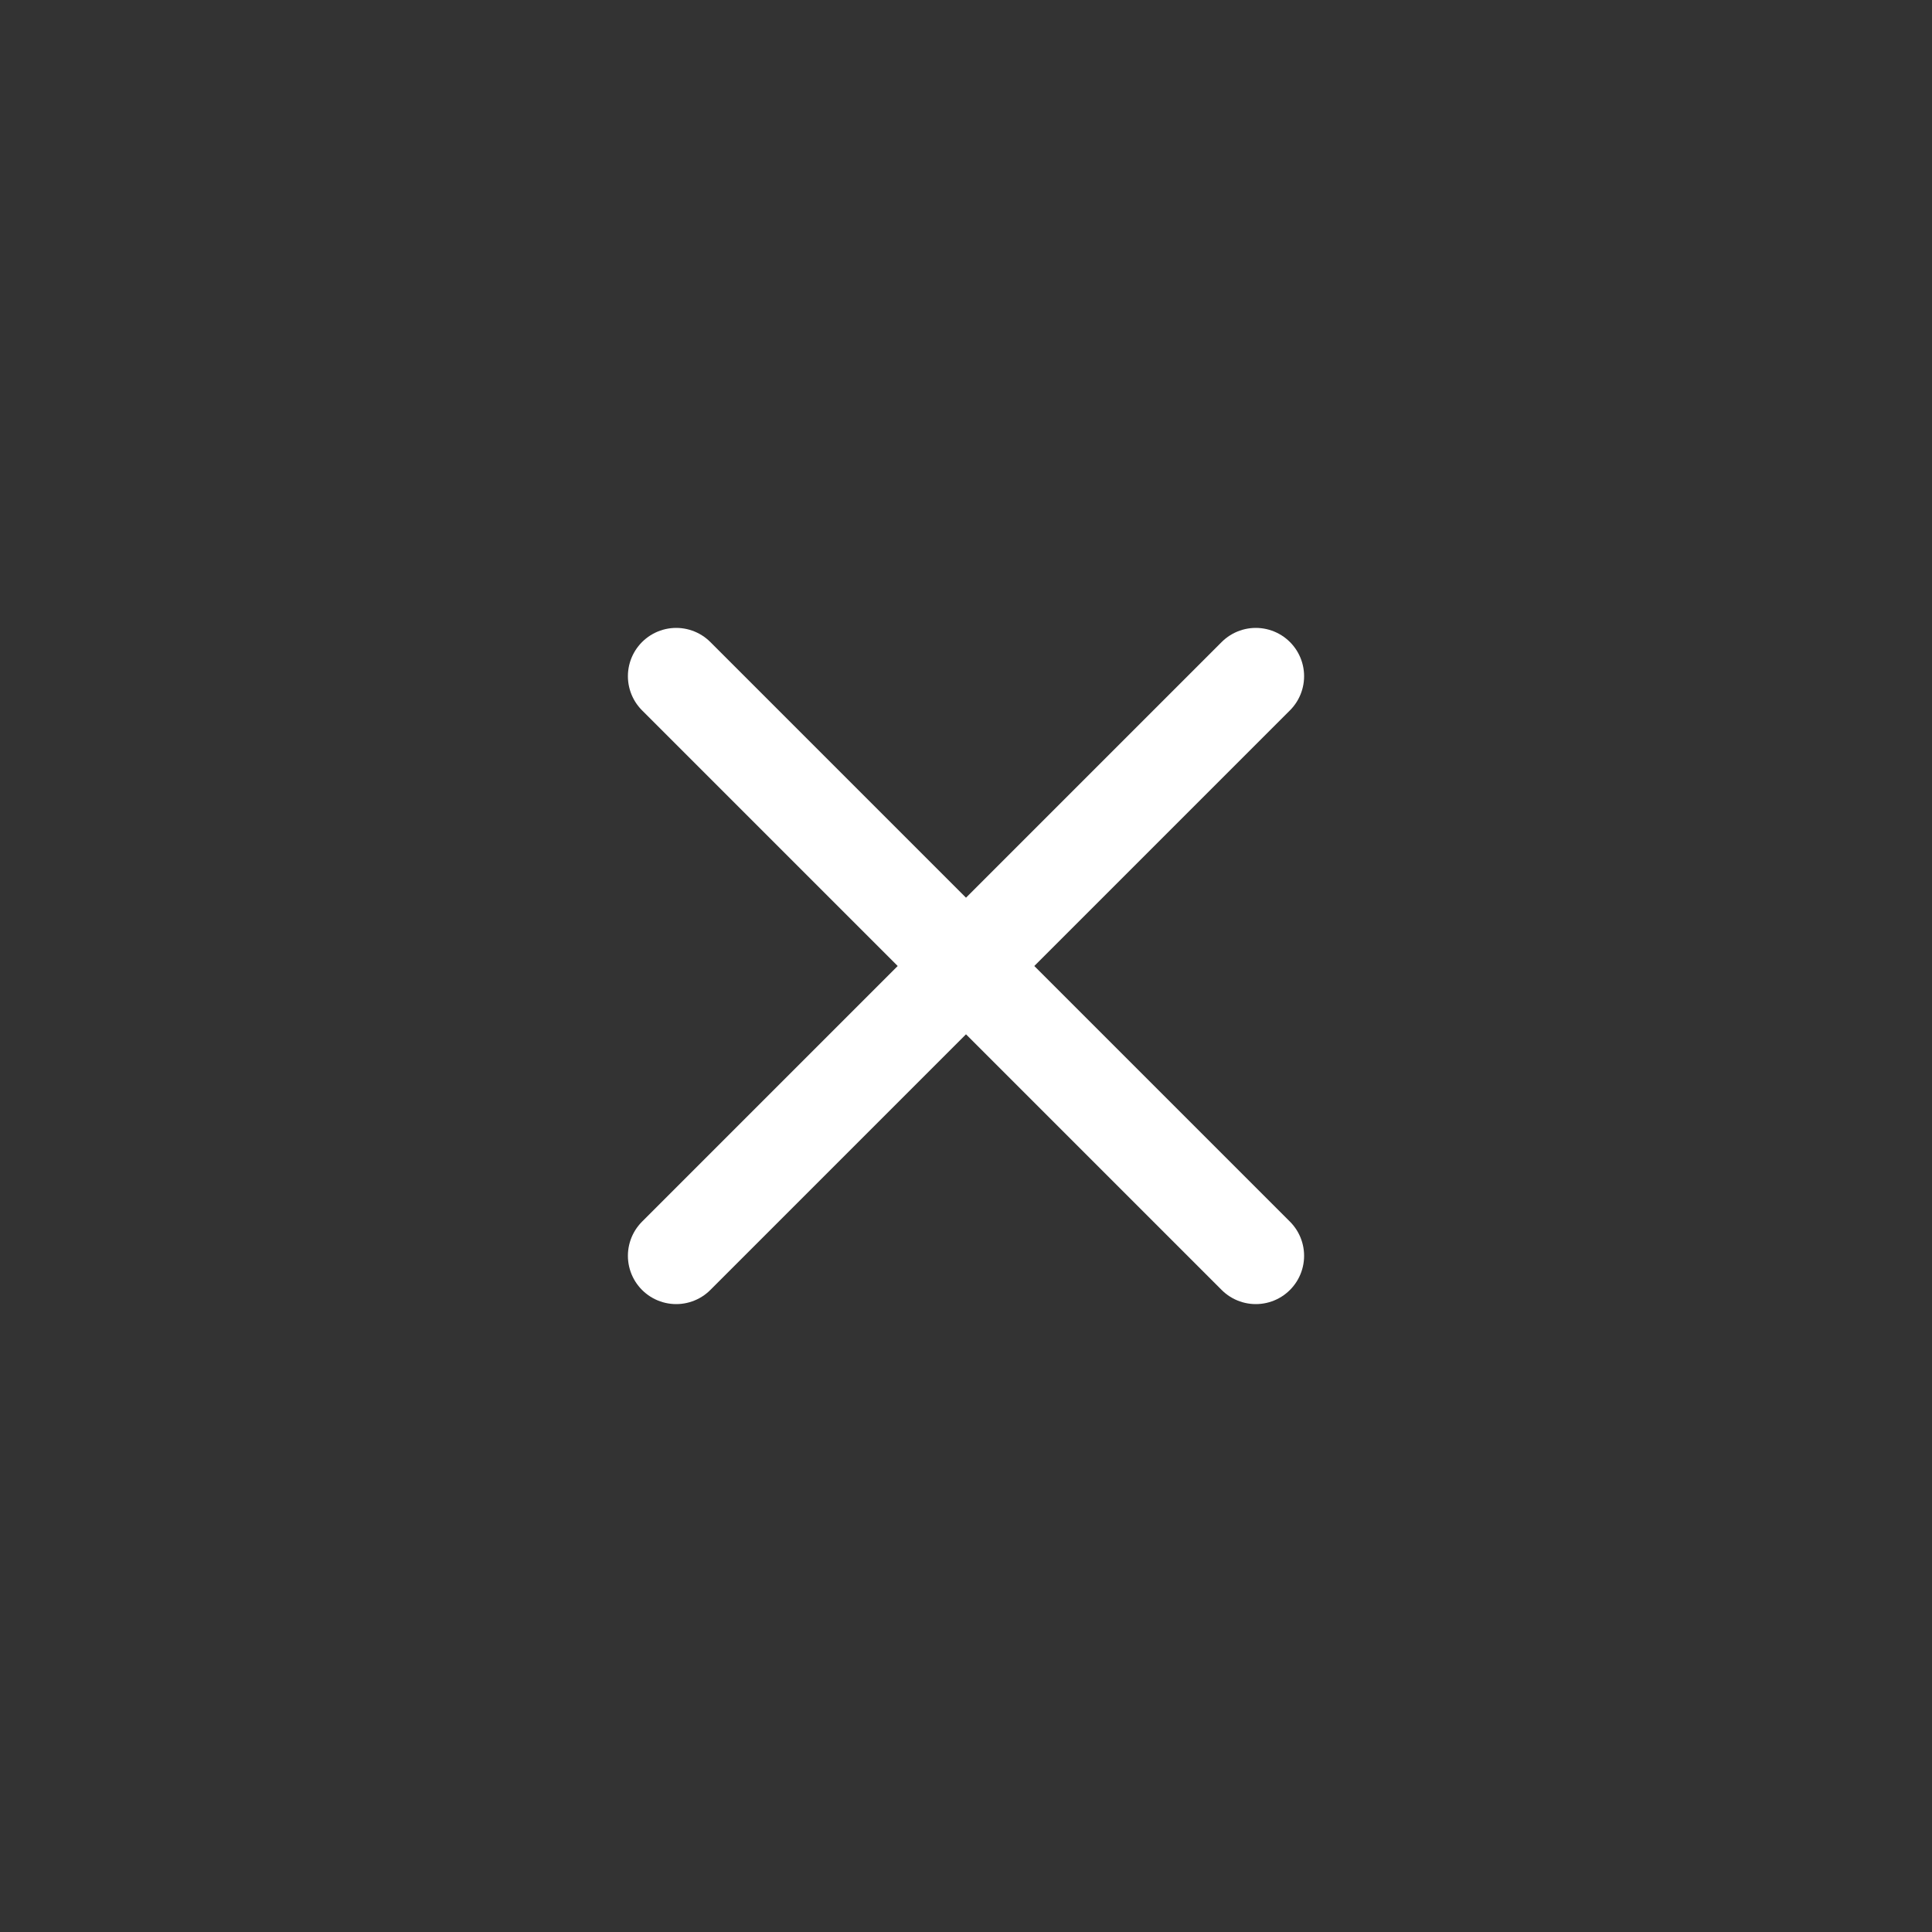
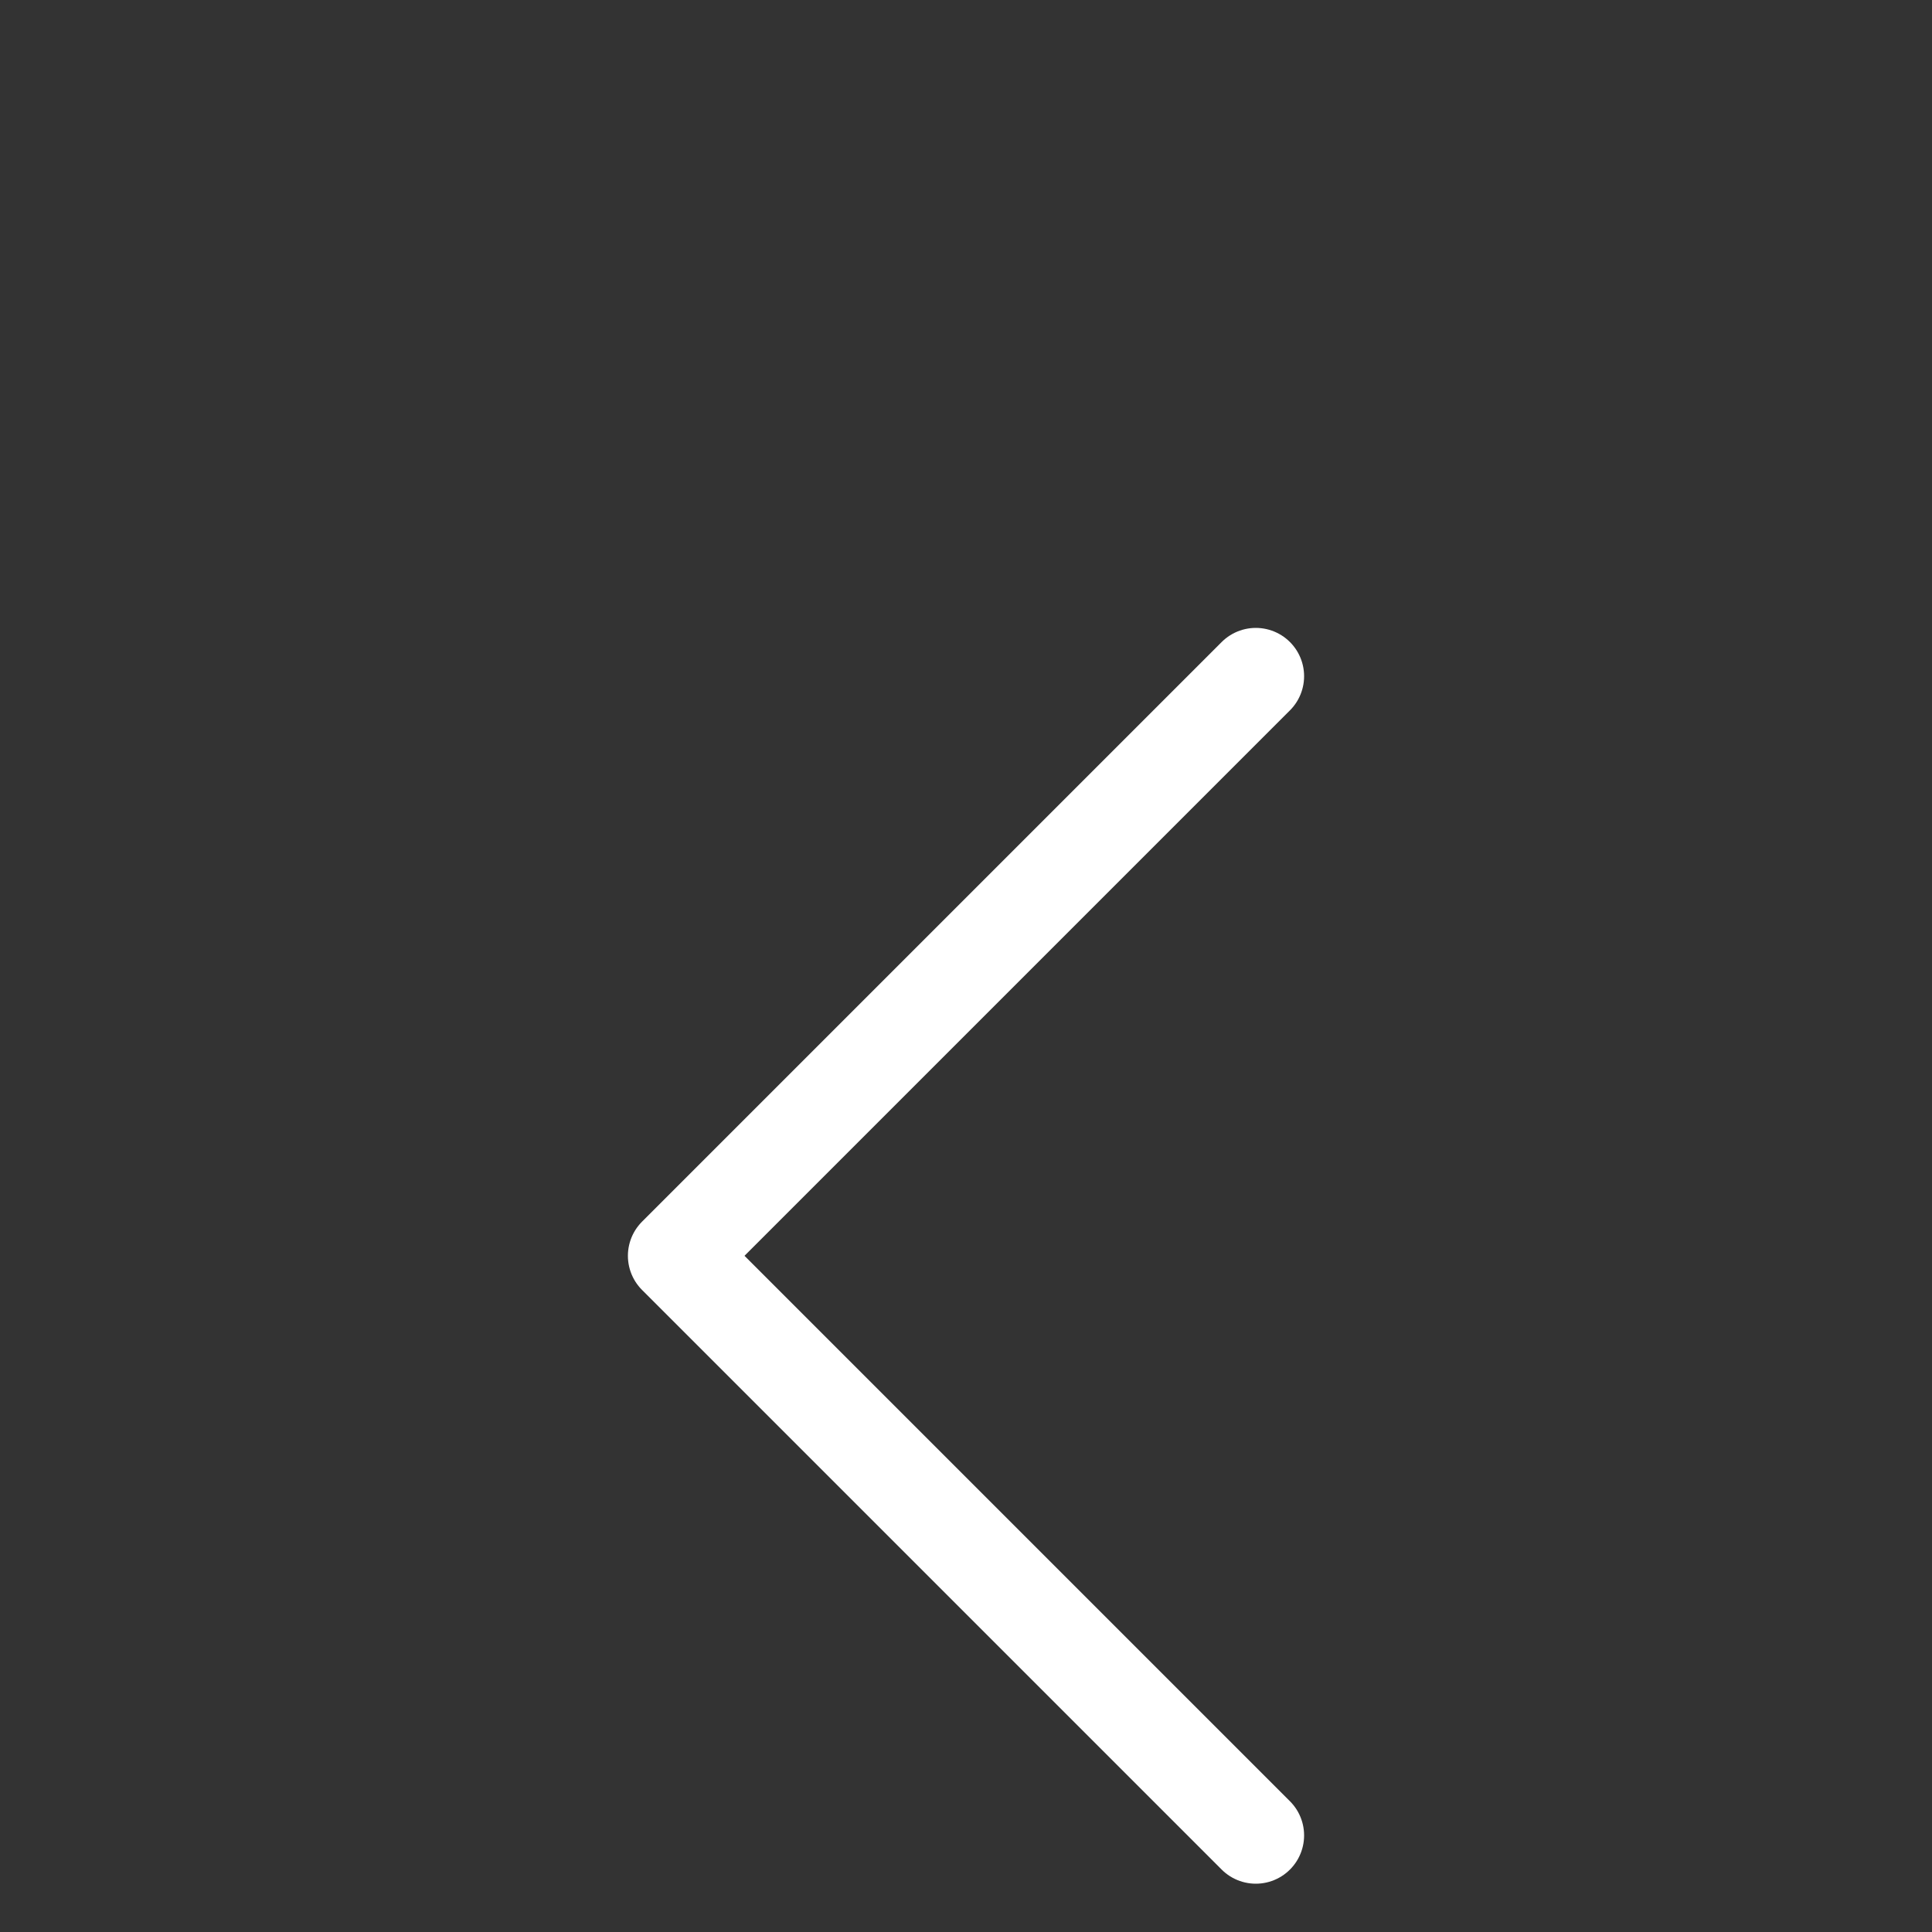
<svg xmlns="http://www.w3.org/2000/svg" width="40" height="40" viewBox="0 0 40 40" fill="none">
  <rect x="0" y="0" width="40" height="40" fill="#333333" stroke="none" />
-   <path d="M26 14 14 26M14 14l12 12" stroke="#fff" stroke-width="2" stroke-linecap="round" stroke-linejoin="round" />
+   <path d="M26 14 14 26l12 12" stroke="#fff" stroke-width="2" stroke-linecap="round" stroke-linejoin="round" />
</svg>